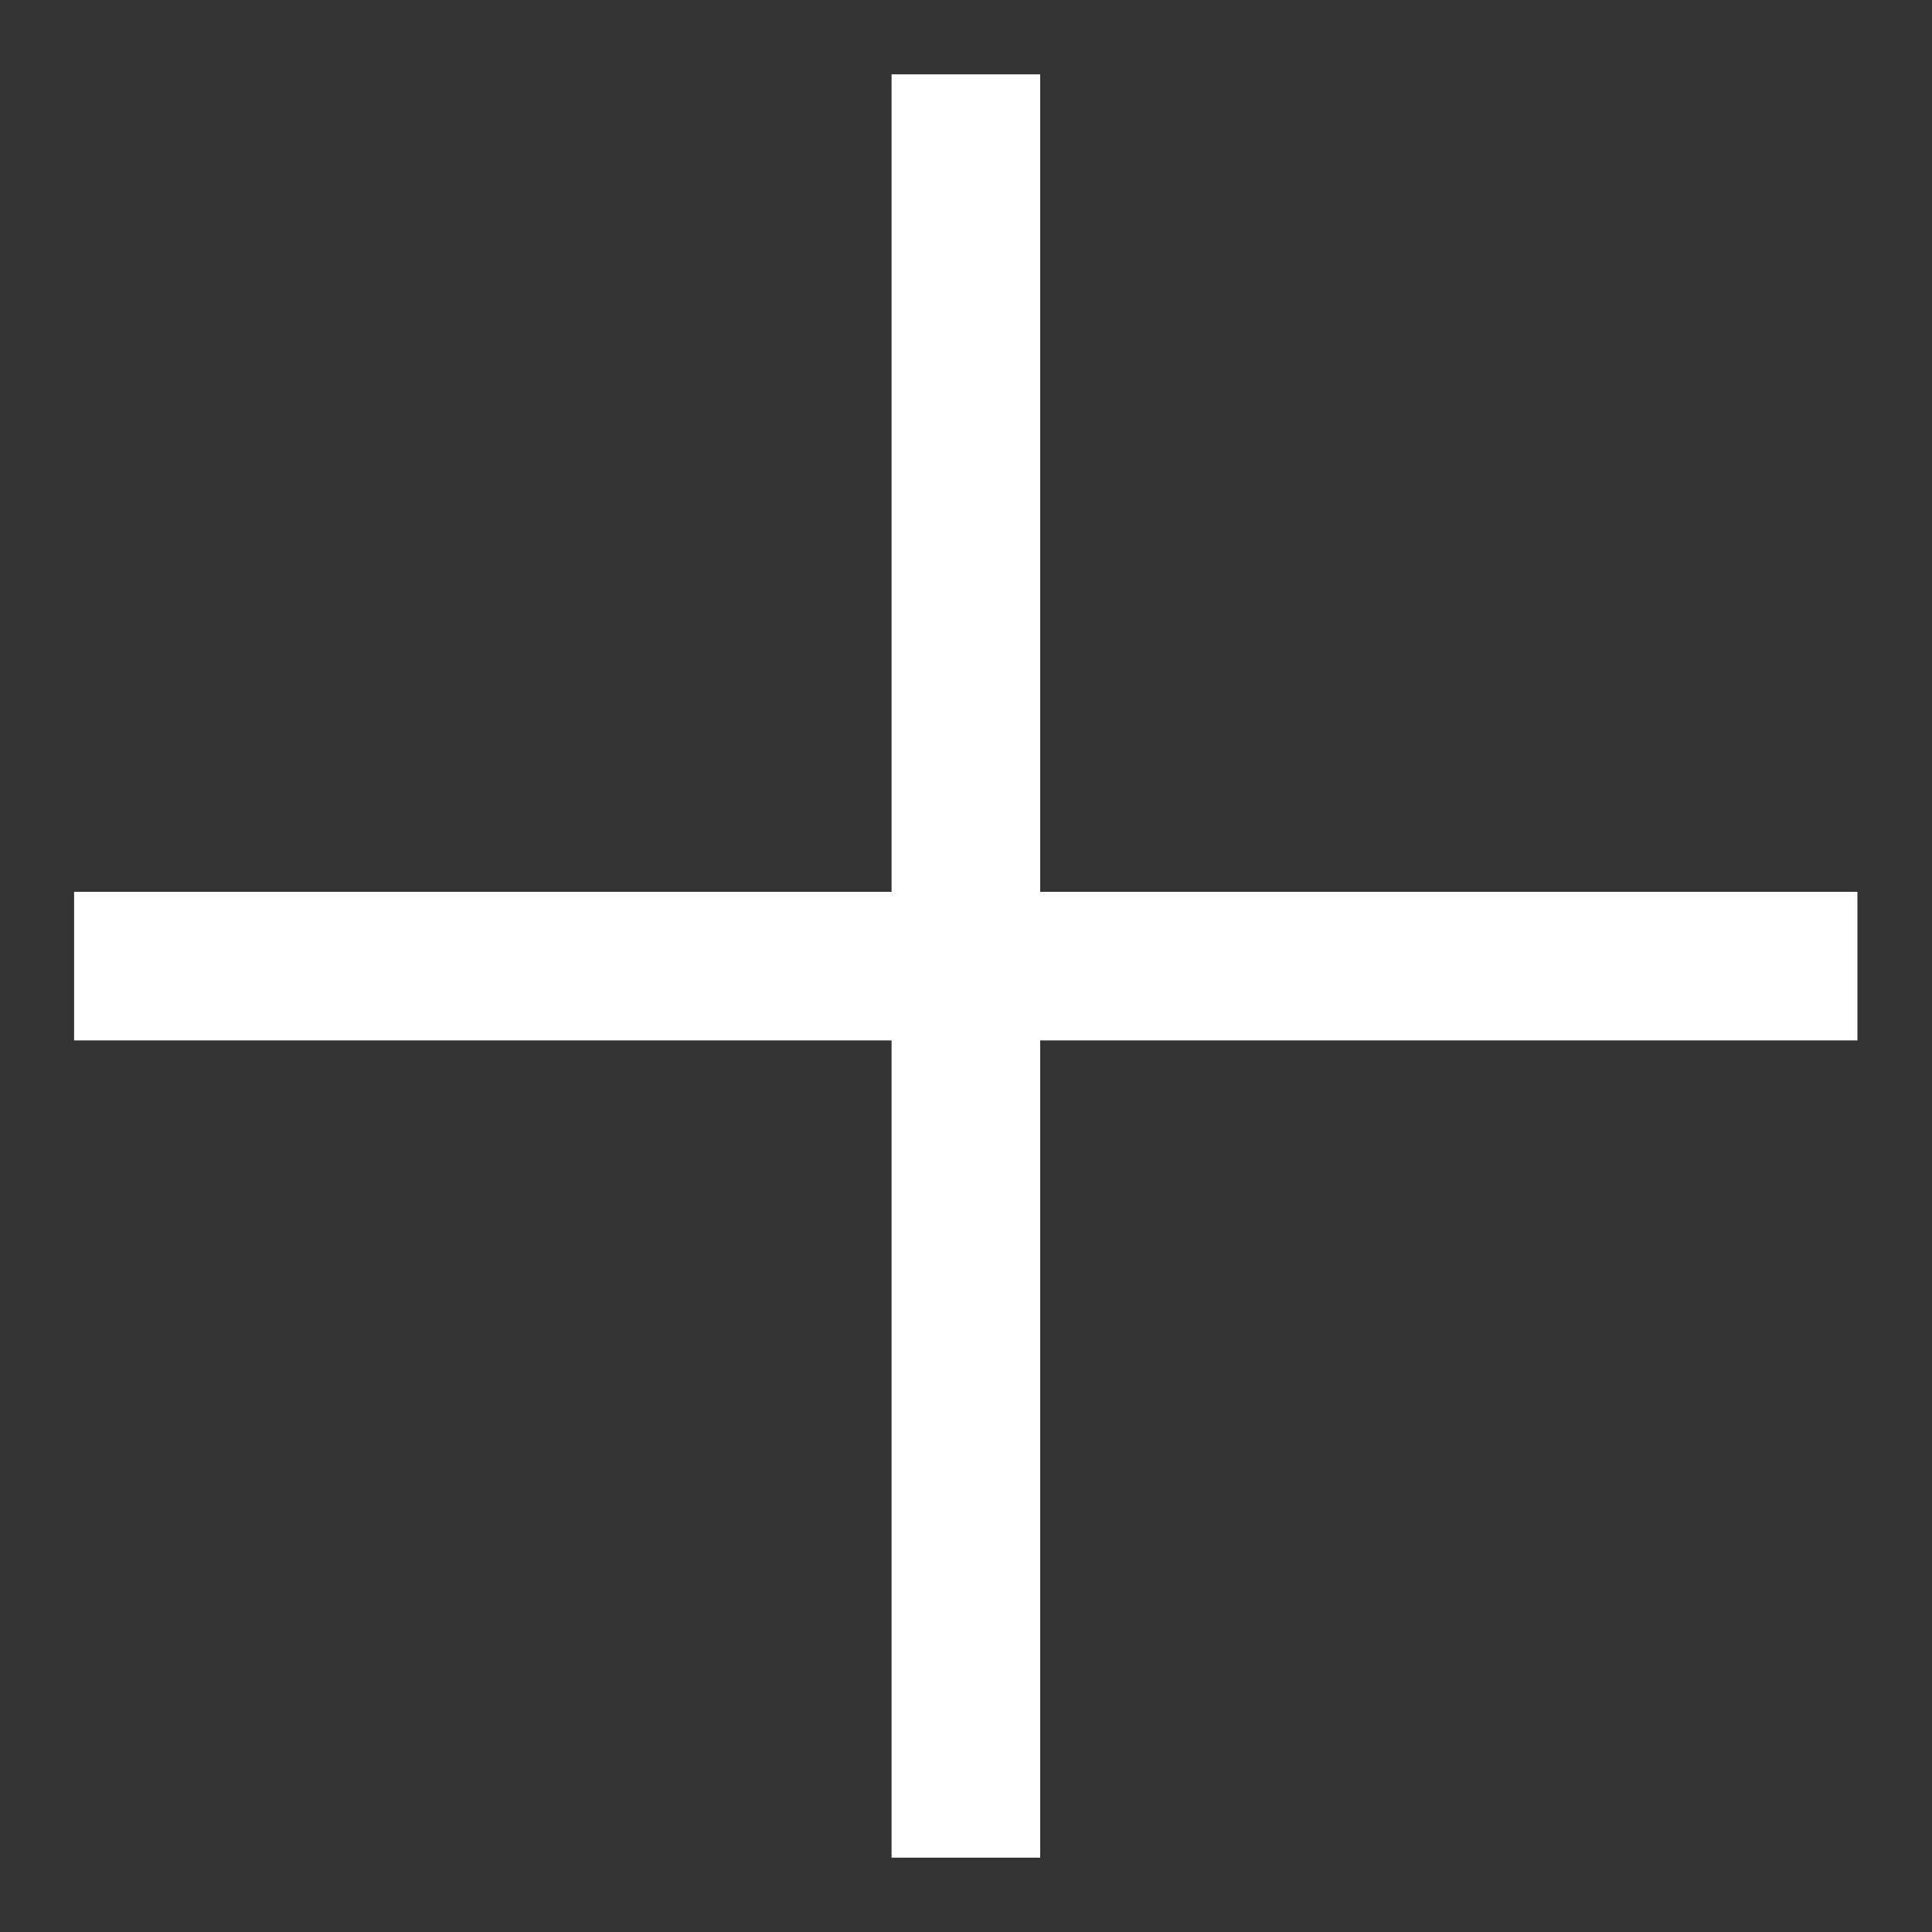
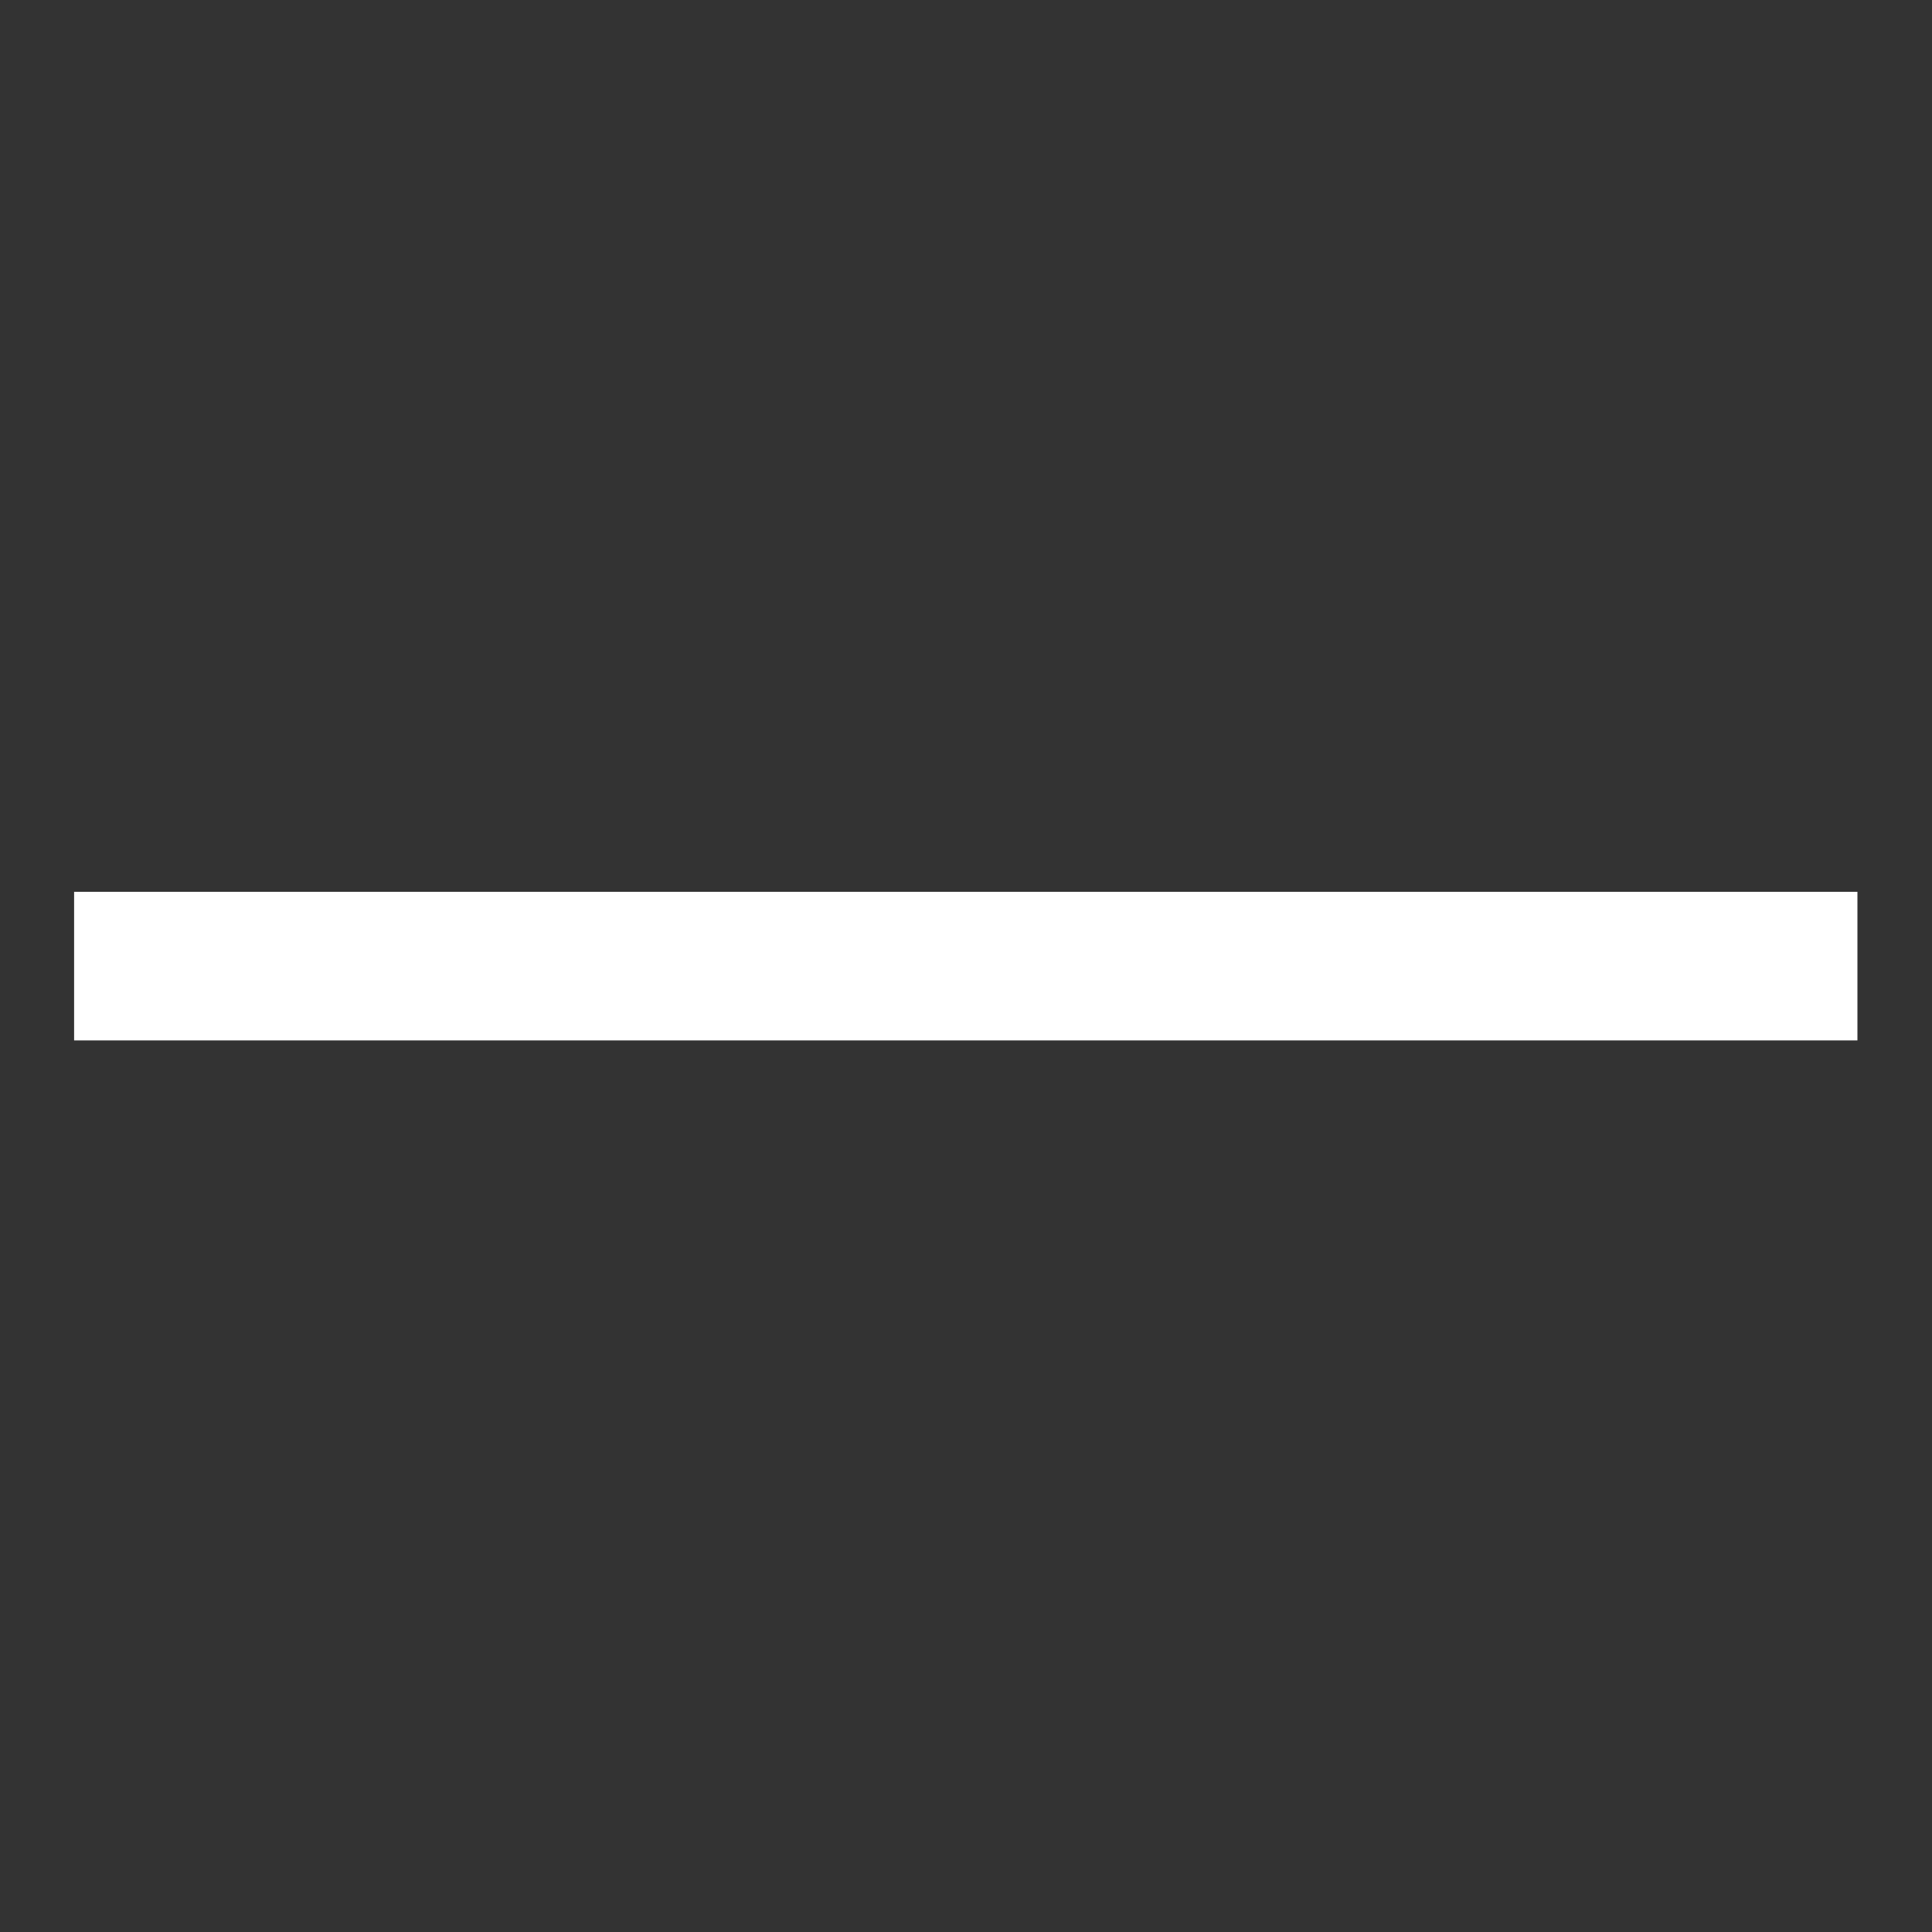
<svg xmlns="http://www.w3.org/2000/svg" width="50" height="50" viewBox="0 0 50 50" fill="none">
  <rect x="0" y="0" width="50" height="50" fill="#333333" stroke="none" />
-   <rect x="23.074" y="48.076" width="46.152" height="3.846" transform="rotate(-90 23.074 48.076)" fill="white" />
  <rect x="1.918" y="23.08" width="46.152" height="3.846" fill="white" />
</svg>